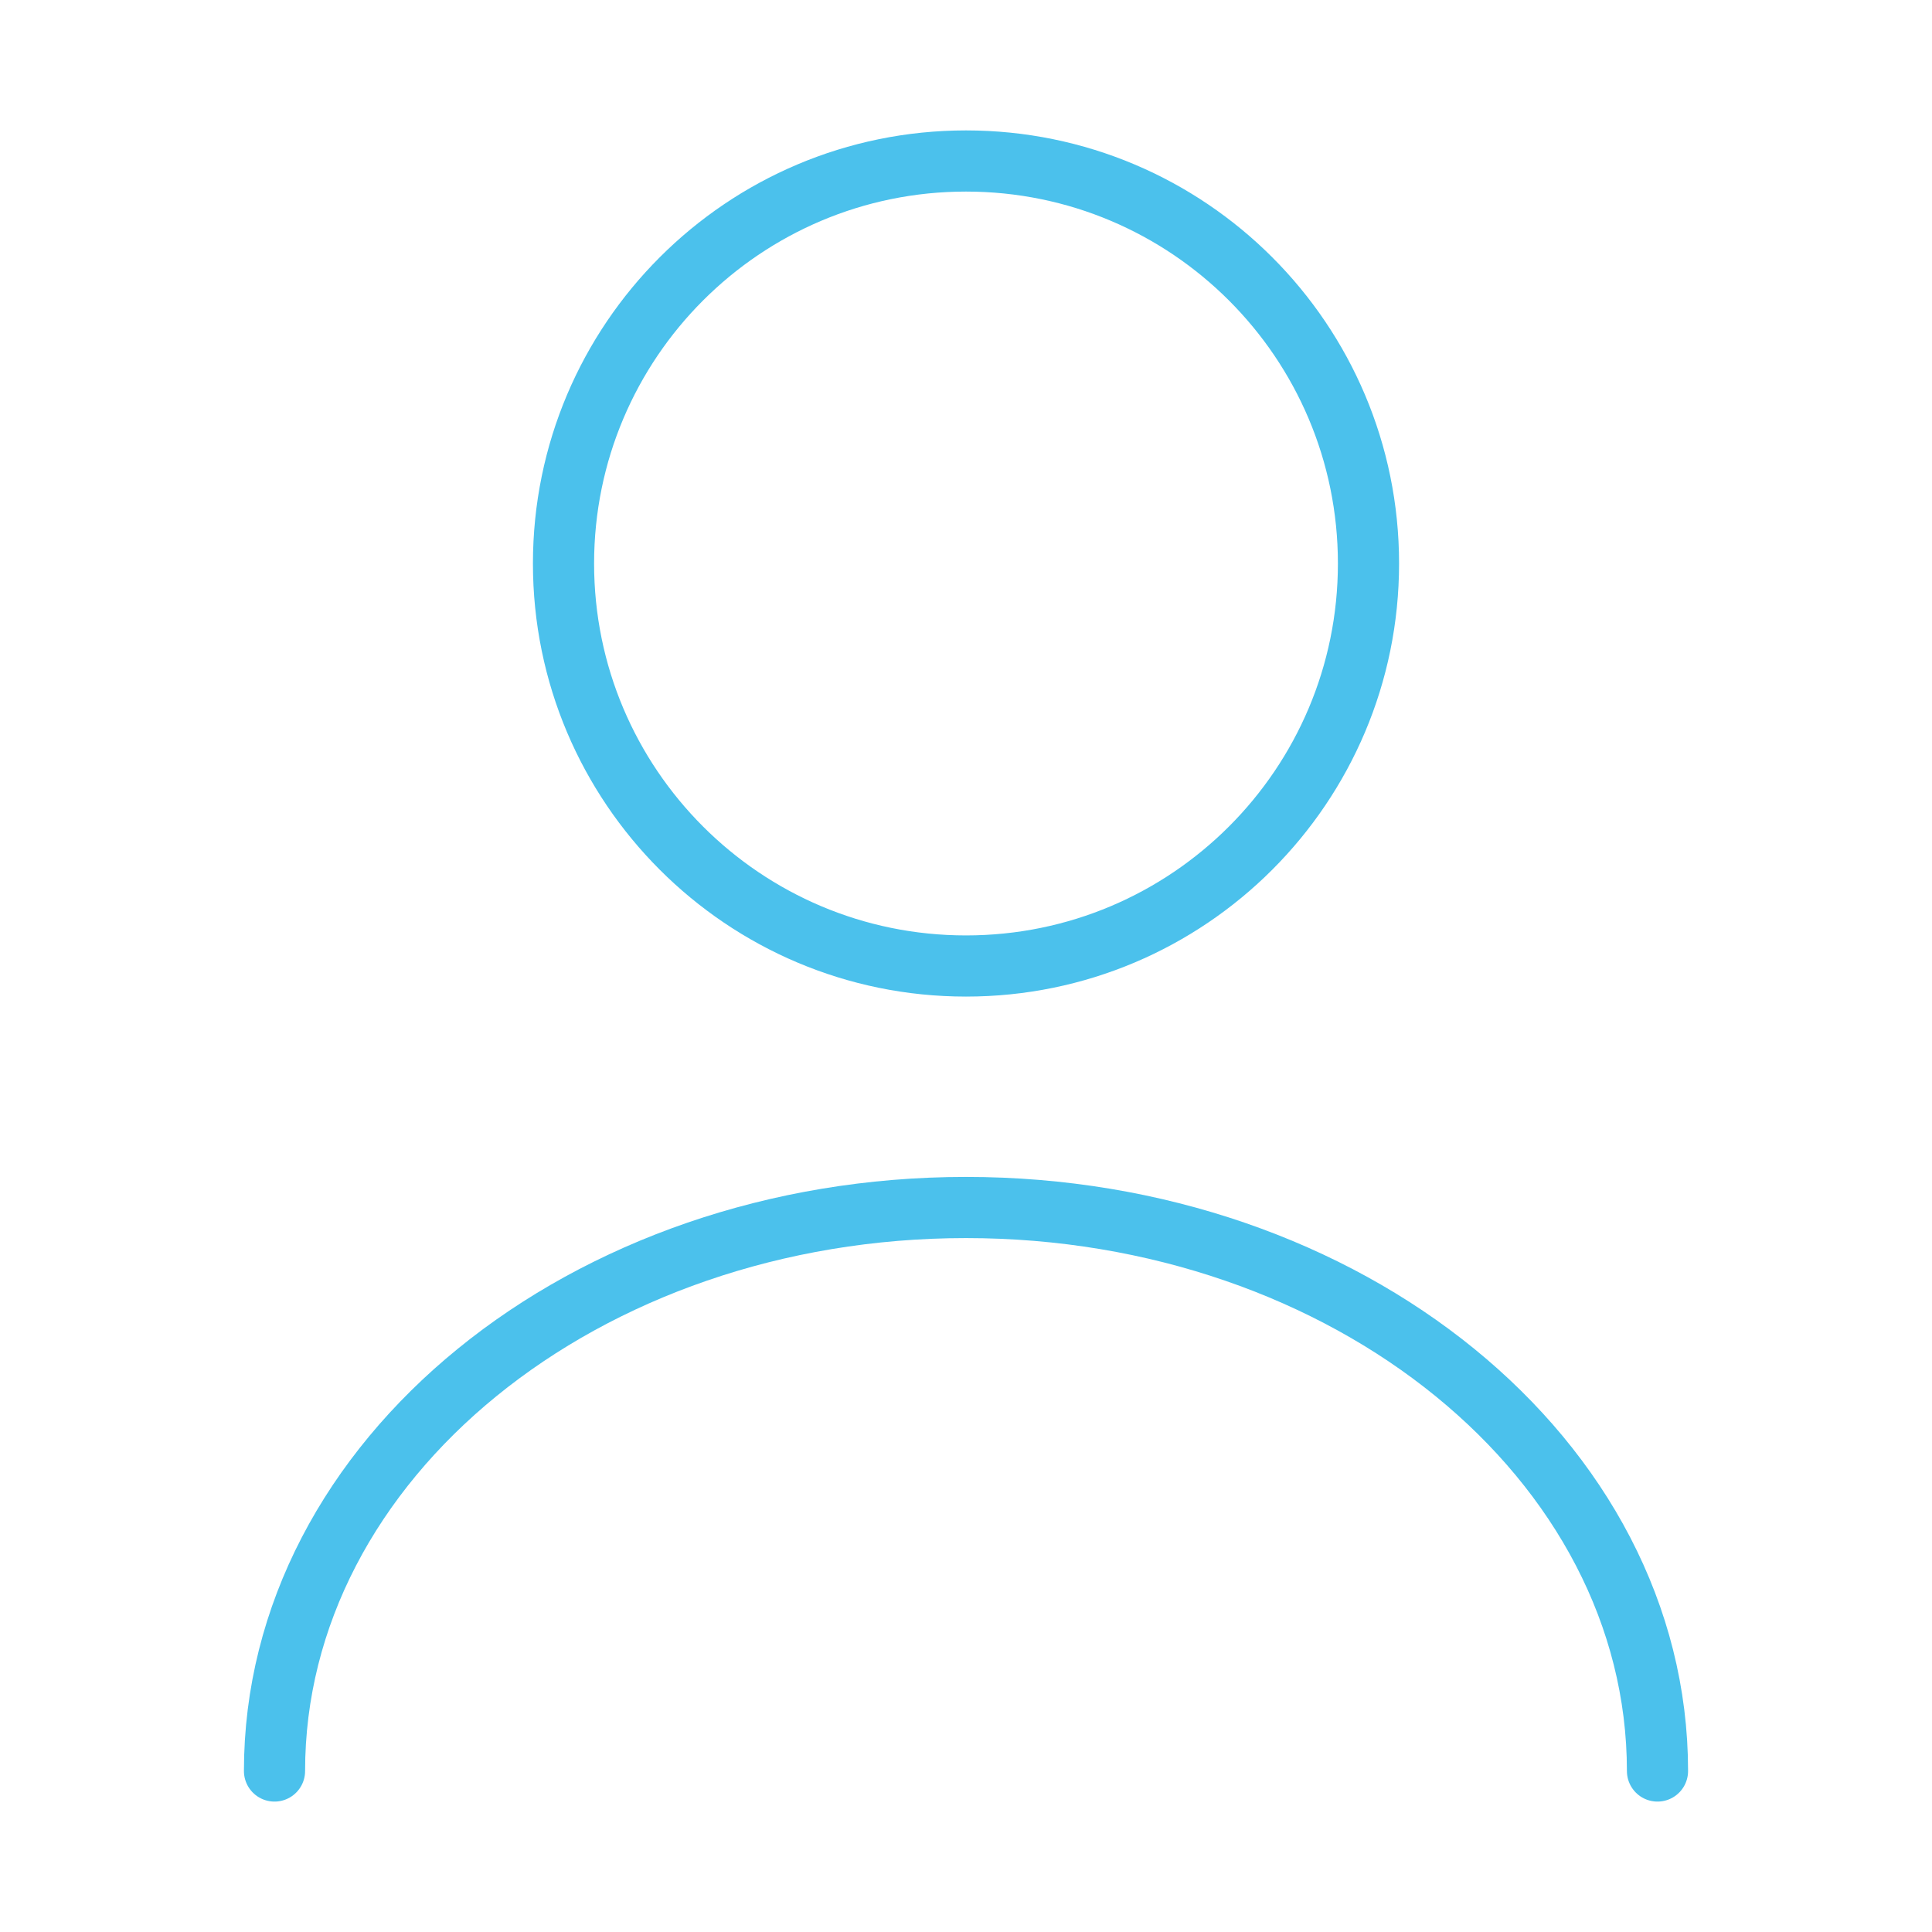
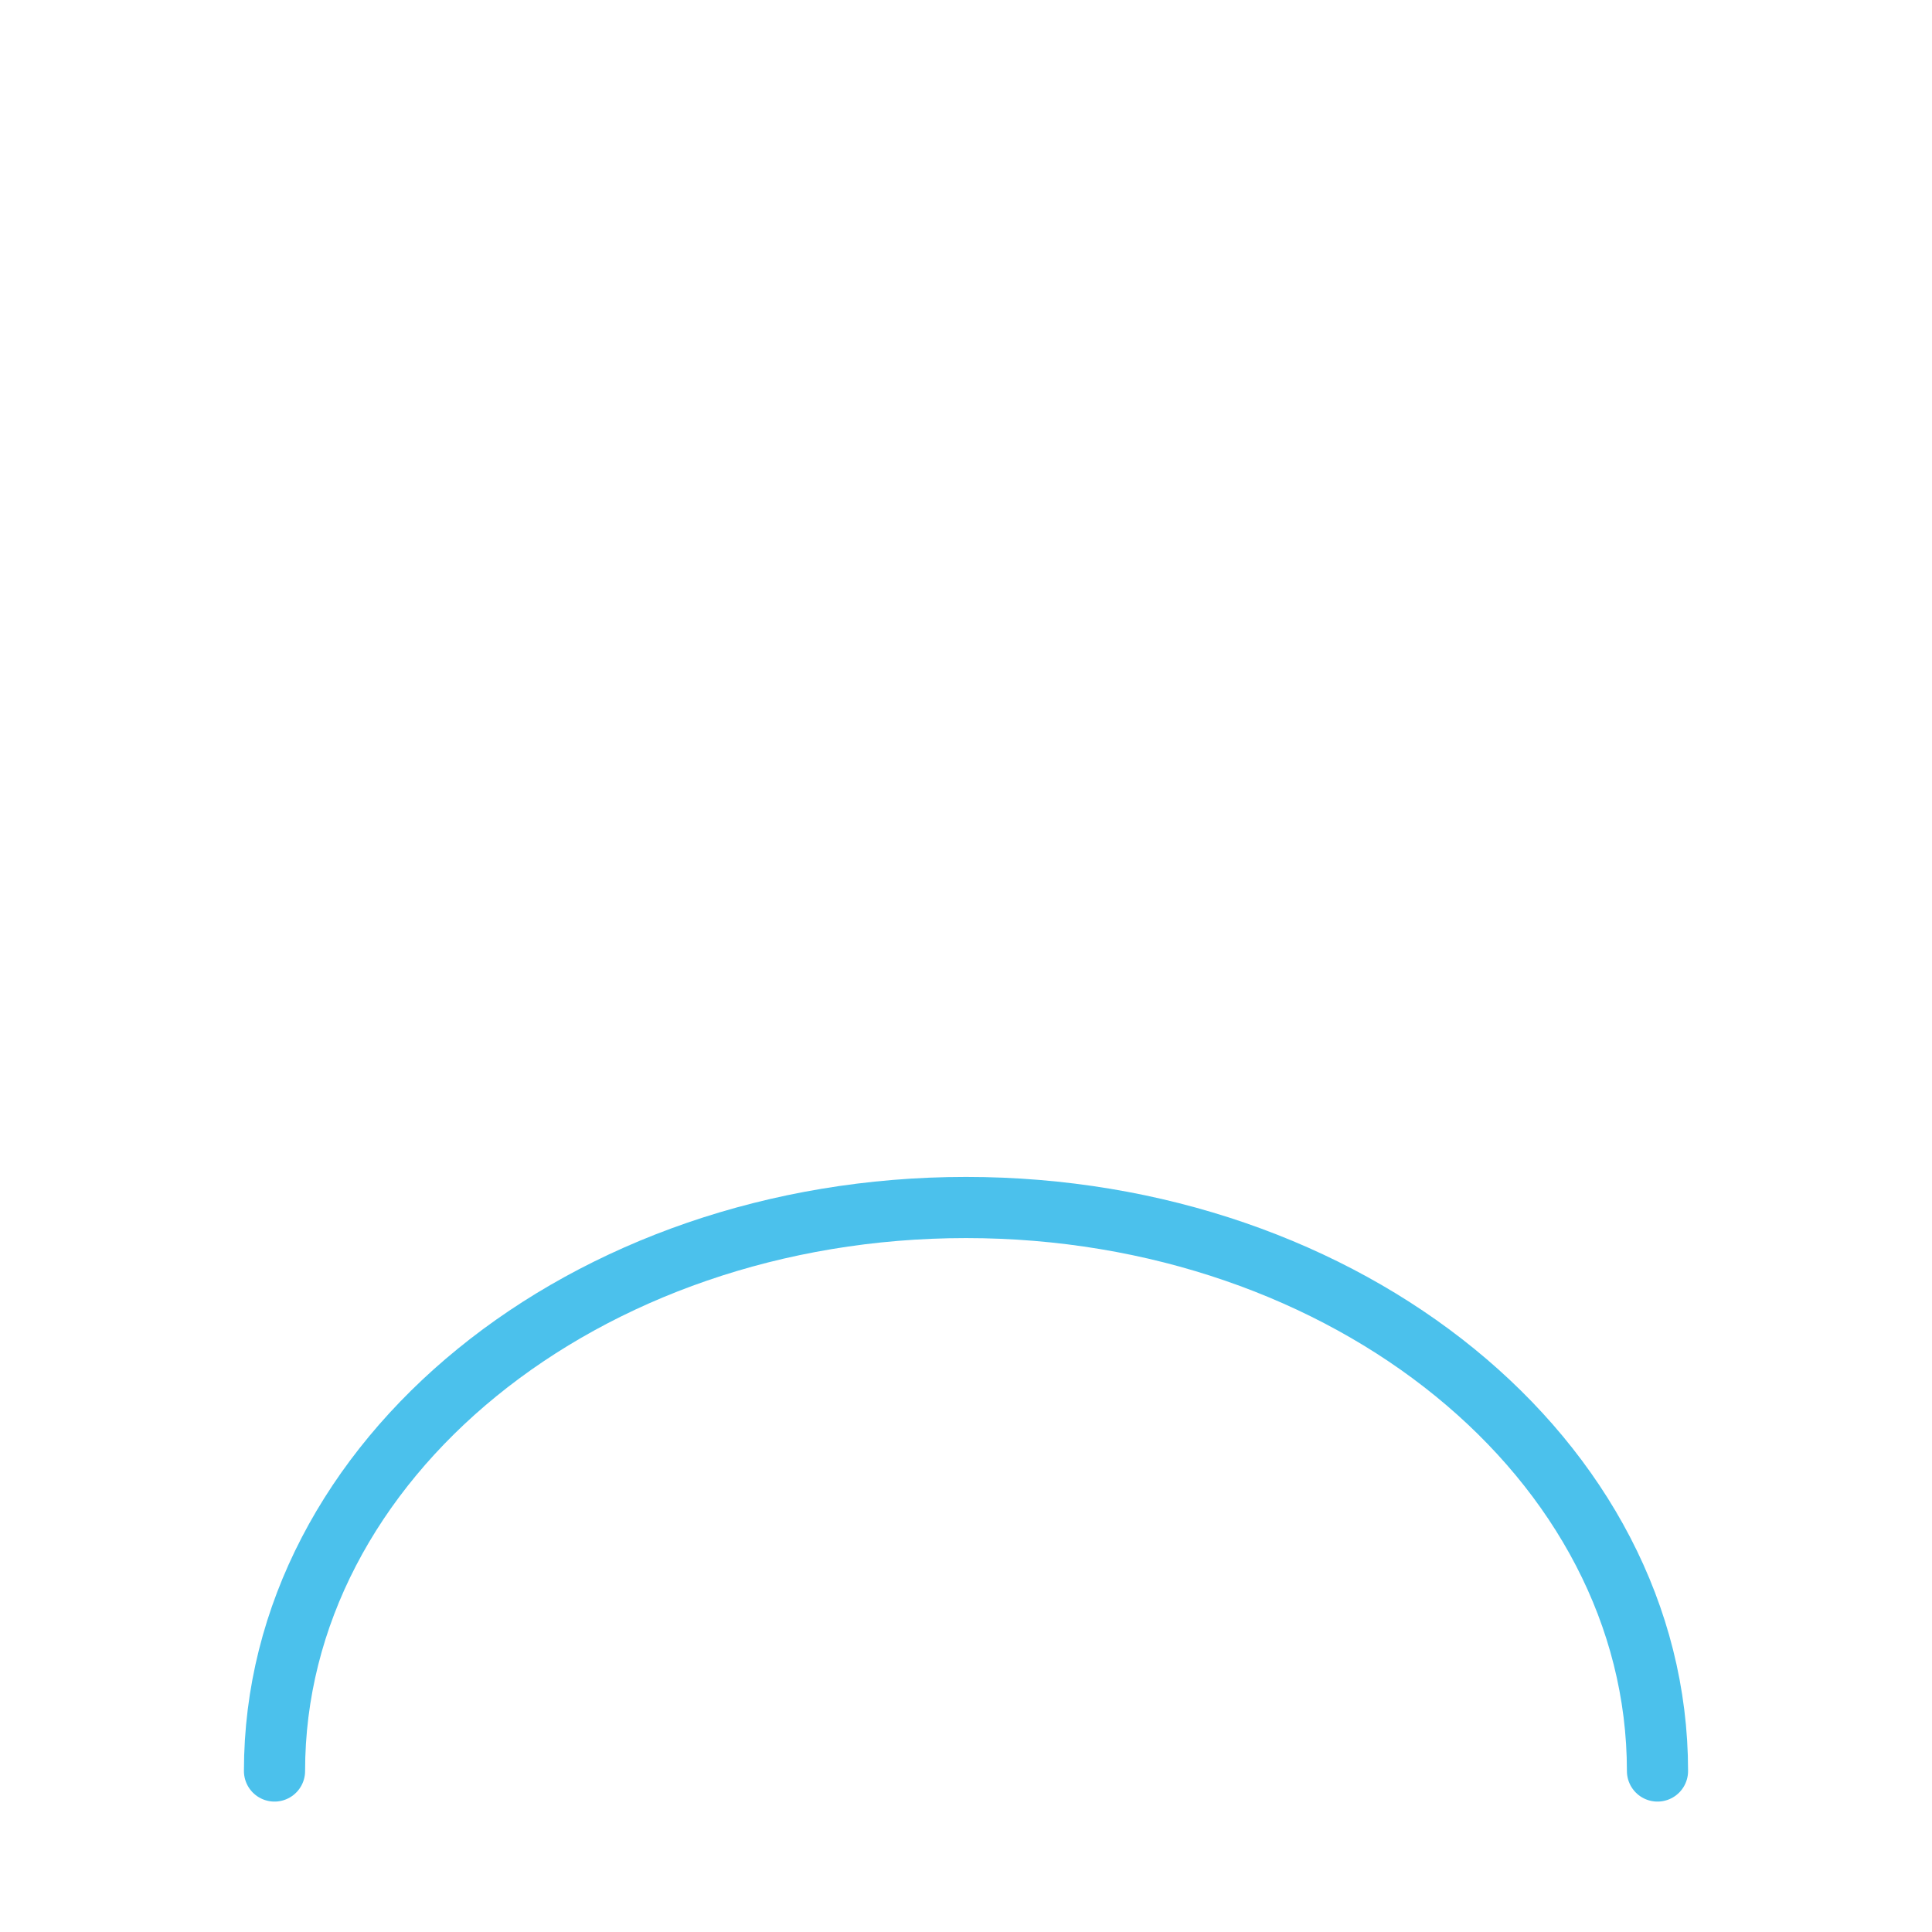
<svg xmlns="http://www.w3.org/2000/svg" width="70" height="70" viewBox="0 0 70 70" fill="none">
-   <path d="M35 35C43.054 35 49.583 28.471 49.583 20.417C49.583 12.362 43.054 5.833 35 5.833C26.946 5.833 20.417 12.362 20.417 20.417C20.417 28.471 26.946 35 35 35Z" stroke="#4BC1EC" stroke-width="2.216" stroke-linecap="round" stroke-linejoin="round" />
  <path d="M60.054 64.167C60.054 52.879 48.825 43.75 35 43.75C21.175 43.75 9.946 52.879 9.946 64.167" stroke="#4BC1EC" stroke-width="2.216" stroke-linecap="round" stroke-linejoin="round" />
</svg>